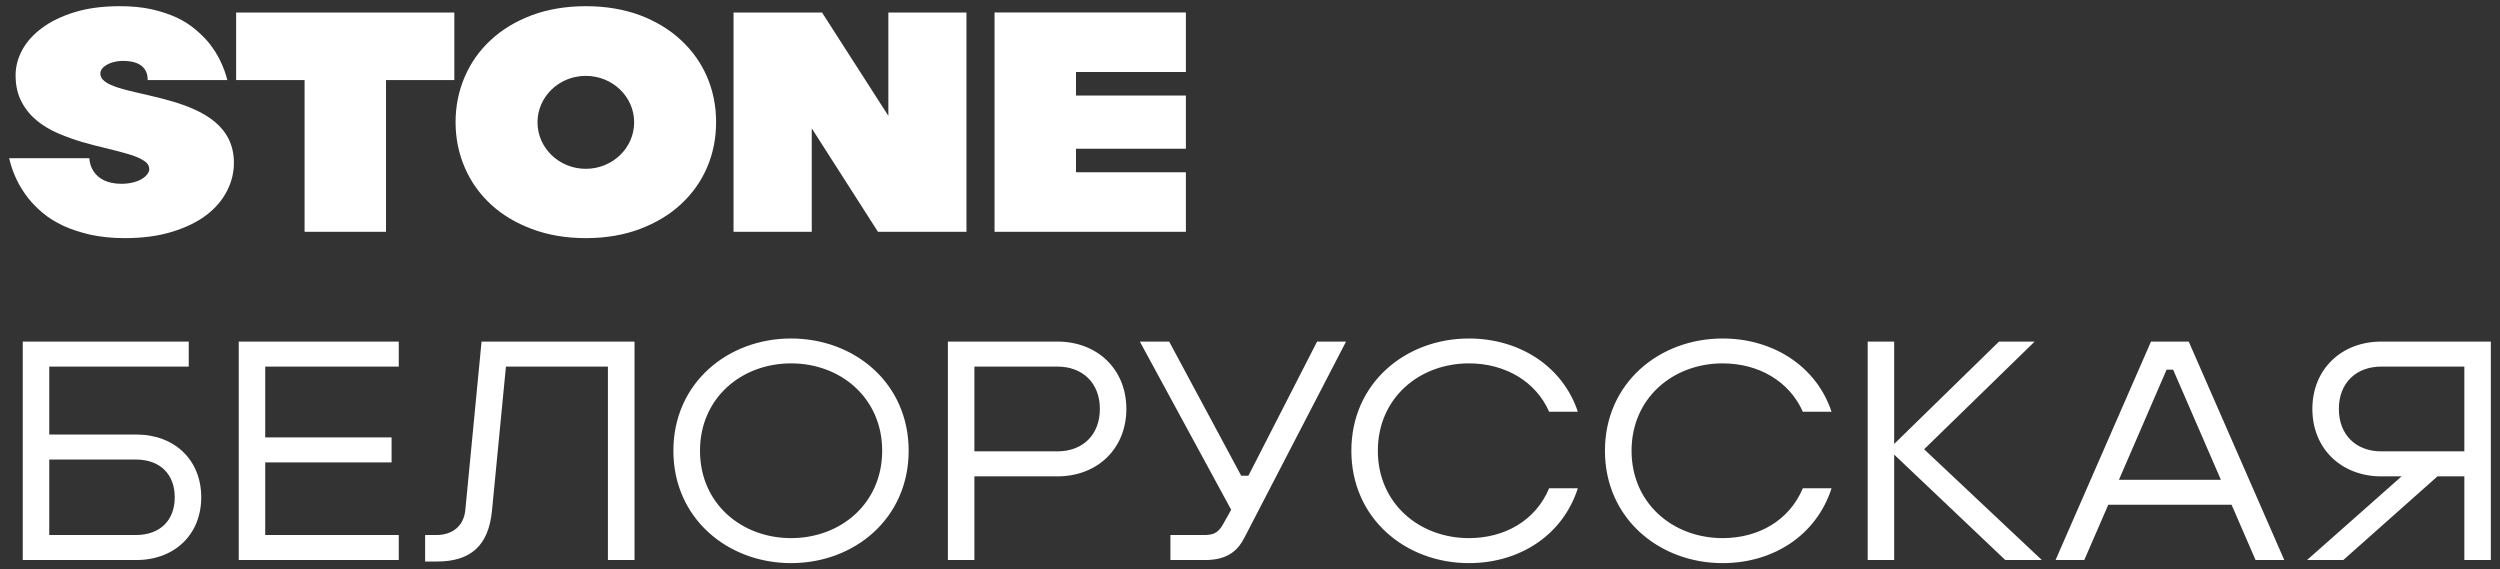
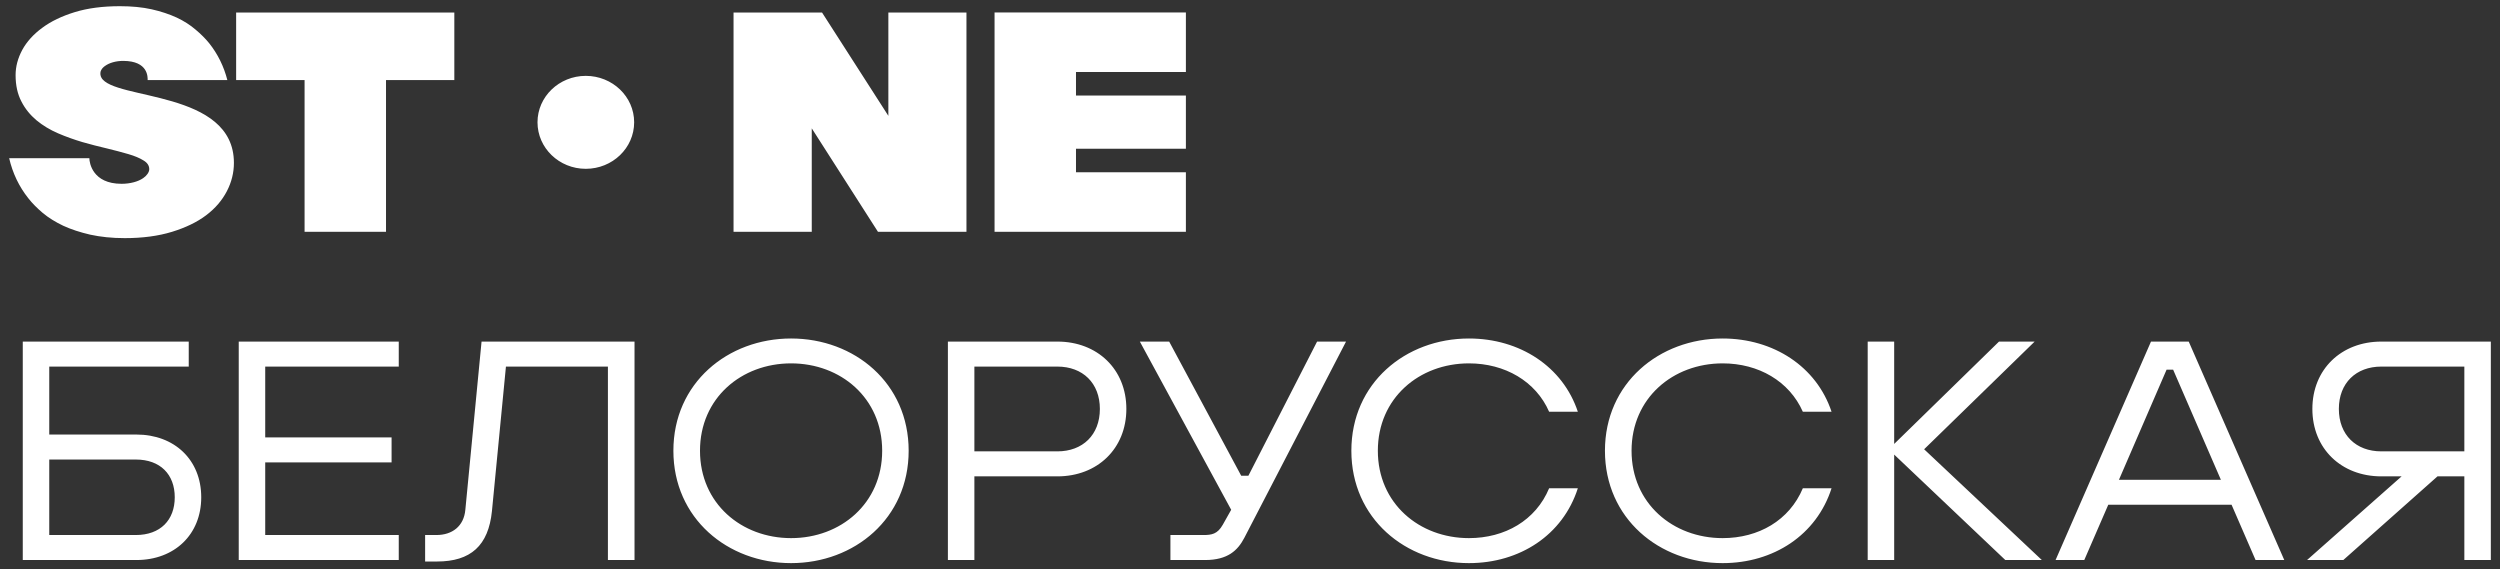
<svg xmlns="http://www.w3.org/2000/svg" xml:space="preserve" width="202px" height="46px" version="1.1" style="shape-rendering:geometricPrecision; text-rendering:geometricPrecision; image-rendering:optimizeQuality; fill-rule:evenodd; clip-rule:evenodd" viewBox="0 0 202 46">
  <rect x="0" y="0" width="202" height="46" fill="#333333" stroke="none" />
  <defs>
    <style type="text/css">
   
    .fil0 {fill:#fff;fill-rule:nonzero}
   
  </style>
  </defs>
  <g id="Слой_x0020_1">
-     <path class="fil0" d="M24.61 6.47l-5.53 0 0 -5.46 17.63 0 0 5.46 -5.52 0 0 12.26 -6.58 0 0 -12.26zm34.66 12.26l6.32 0 0 -8.36 5.35 8.36 7.15 0 0 -17.72 -6.31 0 0 8.35 -5.36 -8.35 -7.15 0 0 17.72zm21.09 -17.72l0 17.72 15.46 0 0 -4.81 -8.88 0 0 -1.9 8.88 0 0 -4.3 -8.88 0 0 -1.9 8.88 0 0 -4.81 -15.46 0zm-23.23 5.2c0.49,1.14 0.73,2.36 0.73,3.66 0,1.3 -0.24,2.52 -0.73,3.66 -0.49,1.14 -1.2,2.13 -2.11,2.97 -0.91,0.85 -2.02,1.51 -3.31,2 -1.3,0.49 -2.76,0.74 -4.37,0.74 -1.62,0 -3.07,-0.25 -4.37,-0.74 -1.3,-0.49 -2.41,-1.15 -3.32,-2 -0.91,-0.84 -1.61,-1.83 -2.1,-2.97 -0.49,-1.14 -0.74,-2.36 -0.74,-3.66 0,-1.3 0.25,-2.52 0.74,-3.66 0.49,-1.14 1.19,-2.13 2.1,-2.97 0.91,-0.85 2.02,-1.52 3.32,-2.01 1.3,-0.48 2.75,-0.73 4.37,-0.73 1.61,0 3.07,0.25 4.37,0.73 1.29,0.49 2.4,1.16 3.31,2.01 0.91,0.84 1.62,1.83 2.11,2.97zm-9.8 7.43c2.16,0 3.91,-1.68 3.91,-3.76 0,-2.07 -1.75,-3.75 -3.91,-3.75 -2.15,0 -3.9,1.68 -3.9,3.75 0,2.08 1.75,3.76 3.9,3.76zm-39.14 -7.37c0,0 0,-0.01 0,-0.01 -0.01,-0.02 -0.02,-0.04 -0.03,-0.06 -0.01,-0.01 -0.02,-0.03 -0.02,-0.05 0,0 0,-0.01 0,-0.01 -0.02,-0.06 -0.03,-0.12 -0.03,-0.18 0,-0.05 0,-0.1 0.01,-0.15 0.04,-0.14 0.12,-0.28 0.26,-0.4 0.03,-0.02 0.06,-0.05 0.09,-0.07 0.01,-0.01 0.01,-0.01 0.02,-0.02 0,0 0,0 0.01,0 0.33,-0.24 0.86,-0.4 1.45,-0.4 2.06,0 1.98,1.35 1.98,1.55l6.44 0c-0.28,-1.1 -0.77,-2.1 -1.47,-2.98 -0.3,-0.37 -0.67,-0.74 -1.1,-1.1 -0.43,-0.37 -0.93,-0.69 -1.52,-0.97 -0.59,-0.27 -1.27,-0.5 -2.03,-0.67 -0.76,-0.17 -1.62,-0.25 -2.56,-0.25 -1.39,0 -2.61,0.16 -3.65,0.48 -1.04,0.32 -1.92,0.74 -2.63,1.27 -0.71,0.52 -1.25,1.12 -1.61,1.78 -0.36,0.67 -0.54,1.35 -0.54,2.04 0,0.83 0.16,1.54 0.47,2.13 0.3,0.59 0.71,1.09 1.22,1.52 0.51,0.42 1.09,0.77 1.74,1.05 0.65,0.28 1.3,0.51 1.97,0.71 0.67,0.19 1.32,0.36 1.97,0.51 0.65,0.16 1.23,0.31 1.74,0.46 0.51,0.15 0.92,0.32 1.22,0.51 0.31,0.18 0.47,0.42 0.47,0.71 0,0.25 -0.22,0.54 -0.49,0.72 -0.4,0.28 -1.04,0.46 -1.75,0.46 -2.34,0 -2.6,-1.7 -2.6,-2.07l-6.48 0c0.28,1.21 0.8,2.3 1.55,3.24 0.32,0.41 0.71,0.8 1.17,1.19 0.47,0.39 1.02,0.73 1.65,1.03 0.63,0.29 1.36,0.53 2.18,0.72 0.83,0.18 1.75,0.28 2.79,0.28 1.44,0 2.71,-0.17 3.82,-0.51 1.1,-0.34 2.02,-0.78 2.76,-1.34 0.74,-0.56 1.29,-1.21 1.67,-1.94 0.38,-0.73 0.57,-1.5 0.57,-2.29 0,-5.9 -9.7,-5.05 -10.71,-6.89zm2.83 38.98c3.07,0 5.24,-2.05 5.24,-5.07 0,-3.03 -2.17,-5.07 -5.24,-5.07l-7.04 0 0 -5.49 11.27 0 0 -2.02 -13.41 0 0 17.65 9.18 0zm-7.04 -8.12l6.99 0c1.99,0 3.15,1.21 3.15,3.05 0,1.84 -1.16,3.05 -3.15,3.05l-6.99 0 0 -6.1zm28.24 8.12l0 -2.02 -10.79 0 0 -5.87 10.21 0 0 -2.02 -10.21 0 0 -5.72 10.79 0 0 -2.02 -12.93 0 0 17.65 12.93 0zm3.09 0.12c2.72,0 4.16,-1.28 4.44,-4.08l1.13 -11.67 8.24 0 0 15.63 2.15 0 0 -17.65 -12.36 0 -1.31 13.59c-0.12,1.33 -1.06,2.04 -2.34,2.04l-0.91 0 0 2.14 0.96 0zm28.61 0.13c5.12,0 9.5,-3.61 9.5,-9.08 0,-5.47 -4.38,-9.07 -9.5,-9.07 -5.12,0 -9.51,3.6 -9.51,9.07 0,5.47 4.39,9.08 9.51,9.08zm0 -2.02c-4.01,0 -7.36,-2.8 -7.36,-7.06 0,-4.26 3.35,-7.06 7.36,-7.06 4.01,0 7.36,2.8 7.36,7.06 0,4.26 -3.35,7.06 -7.36,7.06zm14.81 1.77l0 -6.76 6.71 0c3.23,0 5.57,-2.24 5.57,-5.45 0,-3.2 -2.34,-5.44 -5.57,-5.44l-8.85 0 0 17.65 2.14 0zm0 -15.63l6.71 0c2.04,0 3.43,1.33 3.43,3.42 0,2.1 -1.39,3.43 -3.43,3.43l-6.71 0 0 -6.85zm22.14 8.82l-0.58 0 -5.82 -10.84 -2.37 0 7.38 13.59 -0.68 1.21c-0.43,0.76 -0.9,0.83 -1.58,0.83l-2.65 0 0 2.02 2.8 0c1.84,0 2.64,-0.78 3.17,-1.79l8.22 -15.86 -2.34 0 -5.55 10.84zm17.82 7.06c4.11,0 7.59,-2.27 8.8,-6.05l-2.32 0c-1.08,2.6 -3.58,4.03 -6.48,4.03 -4.01,0 -7.36,-2.8 -7.36,-7.06 0,-4.26 3.35,-7.06 7.36,-7.06 2.9,0 5.4,1.44 6.48,3.91l2.32 0c-1.21,-3.65 -4.69,-5.92 -8.8,-5.92 -5.12,0 -9.5,3.6 -9.5,9.07 0,5.47 4.38,9.08 9.5,9.08zm20.5 0c4.11,0 7.59,-2.27 8.8,-6.05l-2.32 0c-1.09,2.6 -3.58,4.03 -6.48,4.03 -4.01,0 -7.36,-2.8 -7.36,-7.06 0,-4.26 3.35,-7.06 7.36,-7.06 2.9,0 5.39,1.44 6.48,3.91l2.32 0c-1.21,-3.65 -4.69,-5.92 -8.8,-5.92 -5.12,0 -9.51,3.6 -9.51,9.07 0,5.47 4.39,9.08 9.51,9.08zm13.86 -0.25l0 -8.52 8.98 8.52 2.95 0 -9.51 -8.95 8.93 -8.7 -2.88 0 -8.47 8.27 0 -8.27 -2.14 0 0 17.65 2.14 0zm31.52 0l-7.72 -17.65 -3.05 0 -7.71 17.65 2.32 0 1.94 -4.47 9.96 0 1.94 4.47 2.32 0zm-9.51 -15.38l0.53 0 3.86 8.9 -8.24 0 3.85 -8.9zm17.35 -2.27c-3.23,0 -5.57,2.24 -5.57,5.44 0,3.21 2.34,5.45 5.57,5.45l1.64 0 -7.64 6.76 2.93 0 7.61 -6.76 2.17 0 0 6.76 2.14 0 0 -17.65 -8.85 0zm0 8.87c-2.04,0 -3.43,-1.33 -3.43,-3.43 0,-2.09 1.39,-3.42 3.43,-3.42l6.71 0 0 6.85 -6.71 0z" />
+     <path class="fil0" d="M24.61 6.47l-5.53 0 0 -5.46 17.63 0 0 5.46 -5.52 0 0 12.26 -6.58 0 0 -12.26zm34.66 12.26l6.32 0 0 -8.36 5.35 8.36 7.15 0 0 -17.72 -6.31 0 0 8.35 -5.36 -8.35 -7.15 0 0 17.72zm21.09 -17.72l0 17.72 15.46 0 0 -4.81 -8.88 0 0 -1.9 8.88 0 0 -4.3 -8.88 0 0 -1.9 8.88 0 0 -4.81 -15.46 0zm-23.23 5.2zm-9.8 7.43c2.16,0 3.91,-1.68 3.91,-3.76 0,-2.07 -1.75,-3.75 -3.91,-3.75 -2.15,0 -3.9,1.68 -3.9,3.75 0,2.08 1.75,3.76 3.9,3.76zm-39.14 -7.37c0,0 0,-0.01 0,-0.01 -0.01,-0.02 -0.02,-0.04 -0.03,-0.06 -0.01,-0.01 -0.02,-0.03 -0.02,-0.05 0,0 0,-0.01 0,-0.01 -0.02,-0.06 -0.03,-0.12 -0.03,-0.18 0,-0.05 0,-0.1 0.01,-0.15 0.04,-0.14 0.12,-0.28 0.26,-0.4 0.03,-0.02 0.06,-0.05 0.09,-0.07 0.01,-0.01 0.01,-0.01 0.02,-0.02 0,0 0,0 0.01,0 0.33,-0.24 0.86,-0.4 1.45,-0.4 2.06,0 1.98,1.35 1.98,1.55l6.44 0c-0.28,-1.1 -0.77,-2.1 -1.47,-2.98 -0.3,-0.37 -0.67,-0.74 -1.1,-1.1 -0.43,-0.37 -0.93,-0.69 -1.52,-0.97 -0.59,-0.27 -1.27,-0.5 -2.03,-0.67 -0.76,-0.17 -1.62,-0.25 -2.56,-0.25 -1.39,0 -2.61,0.16 -3.65,0.48 -1.04,0.32 -1.92,0.74 -2.63,1.27 -0.71,0.52 -1.25,1.12 -1.61,1.78 -0.36,0.67 -0.54,1.35 -0.54,2.04 0,0.83 0.16,1.54 0.47,2.13 0.3,0.59 0.71,1.09 1.22,1.52 0.51,0.42 1.09,0.77 1.74,1.05 0.65,0.28 1.3,0.51 1.97,0.71 0.67,0.19 1.32,0.36 1.97,0.51 0.65,0.16 1.23,0.31 1.74,0.46 0.51,0.15 0.92,0.32 1.22,0.51 0.31,0.18 0.47,0.42 0.47,0.71 0,0.25 -0.22,0.54 -0.49,0.72 -0.4,0.28 -1.04,0.46 -1.75,0.46 -2.34,0 -2.6,-1.7 -2.6,-2.07l-6.48 0c0.28,1.21 0.8,2.3 1.55,3.24 0.32,0.41 0.71,0.8 1.17,1.19 0.47,0.39 1.02,0.73 1.65,1.03 0.63,0.29 1.36,0.53 2.18,0.72 0.83,0.18 1.75,0.28 2.79,0.28 1.44,0 2.71,-0.17 3.82,-0.51 1.1,-0.34 2.02,-0.78 2.76,-1.34 0.74,-0.56 1.29,-1.21 1.67,-1.94 0.38,-0.73 0.57,-1.5 0.57,-2.29 0,-5.9 -9.7,-5.05 -10.71,-6.89zm2.83 38.98c3.07,0 5.24,-2.05 5.24,-5.07 0,-3.03 -2.17,-5.07 -5.24,-5.07l-7.04 0 0 -5.49 11.27 0 0 -2.02 -13.41 0 0 17.65 9.18 0zm-7.04 -8.12l6.99 0c1.99,0 3.15,1.21 3.15,3.05 0,1.84 -1.16,3.05 -3.15,3.05l-6.99 0 0 -6.1zm28.24 8.12l0 -2.02 -10.79 0 0 -5.87 10.21 0 0 -2.02 -10.21 0 0 -5.72 10.79 0 0 -2.02 -12.93 0 0 17.65 12.93 0zm3.09 0.12c2.72,0 4.16,-1.28 4.44,-4.08l1.13 -11.67 8.24 0 0 15.63 2.15 0 0 -17.65 -12.36 0 -1.31 13.59c-0.12,1.33 -1.06,2.04 -2.34,2.04l-0.91 0 0 2.14 0.96 0zm28.61 0.13c5.12,0 9.5,-3.61 9.5,-9.08 0,-5.47 -4.38,-9.07 -9.5,-9.07 -5.12,0 -9.51,3.6 -9.51,9.07 0,5.47 4.39,9.08 9.51,9.08zm0 -2.02c-4.01,0 -7.36,-2.8 -7.36,-7.06 0,-4.26 3.35,-7.06 7.36,-7.06 4.01,0 7.36,2.8 7.36,7.06 0,4.26 -3.35,7.06 -7.36,7.06zm14.81 1.77l0 -6.76 6.71 0c3.23,0 5.57,-2.24 5.57,-5.45 0,-3.2 -2.34,-5.44 -5.57,-5.44l-8.85 0 0 17.65 2.14 0zm0 -15.63l6.71 0c2.04,0 3.43,1.33 3.43,3.42 0,2.1 -1.39,3.43 -3.43,3.43l-6.71 0 0 -6.85zm22.14 8.82l-0.58 0 -5.82 -10.84 -2.37 0 7.38 13.59 -0.68 1.21c-0.43,0.76 -0.9,0.83 -1.58,0.83l-2.65 0 0 2.02 2.8 0c1.84,0 2.64,-0.78 3.17,-1.79l8.22 -15.86 -2.34 0 -5.55 10.84zm17.82 7.06c4.11,0 7.59,-2.27 8.8,-6.05l-2.32 0c-1.08,2.6 -3.58,4.03 -6.48,4.03 -4.01,0 -7.36,-2.8 -7.36,-7.06 0,-4.26 3.35,-7.06 7.36,-7.06 2.9,0 5.4,1.44 6.48,3.91l2.32 0c-1.21,-3.65 -4.69,-5.92 -8.8,-5.92 -5.12,0 -9.5,3.6 -9.5,9.07 0,5.47 4.38,9.08 9.5,9.08zm20.5 0c4.11,0 7.59,-2.27 8.8,-6.05l-2.32 0c-1.09,2.6 -3.58,4.03 -6.48,4.03 -4.01,0 -7.36,-2.8 -7.36,-7.06 0,-4.26 3.35,-7.06 7.36,-7.06 2.9,0 5.39,1.44 6.48,3.91l2.32 0c-1.21,-3.65 -4.69,-5.92 -8.8,-5.92 -5.12,0 -9.51,3.6 -9.51,9.07 0,5.47 4.39,9.08 9.51,9.08zm13.86 -0.25l0 -8.52 8.98 8.52 2.95 0 -9.51 -8.95 8.93 -8.7 -2.88 0 -8.47 8.27 0 -8.27 -2.14 0 0 17.65 2.14 0zm31.52 0l-7.72 -17.65 -3.05 0 -7.71 17.65 2.32 0 1.94 -4.47 9.96 0 1.94 4.47 2.32 0zm-9.51 -15.38l0.53 0 3.86 8.9 -8.24 0 3.85 -8.9zm17.35 -2.27c-3.23,0 -5.57,2.24 -5.57,5.44 0,3.21 2.34,5.45 5.57,5.45l1.64 0 -7.64 6.76 2.93 0 7.61 -6.76 2.17 0 0 6.76 2.14 0 0 -17.65 -8.85 0zm0 8.87c-2.04,0 -3.43,-1.33 -3.43,-3.43 0,-2.09 1.39,-3.42 3.43,-3.42l6.71 0 0 6.85 -6.71 0z" />
  </g>
</svg>